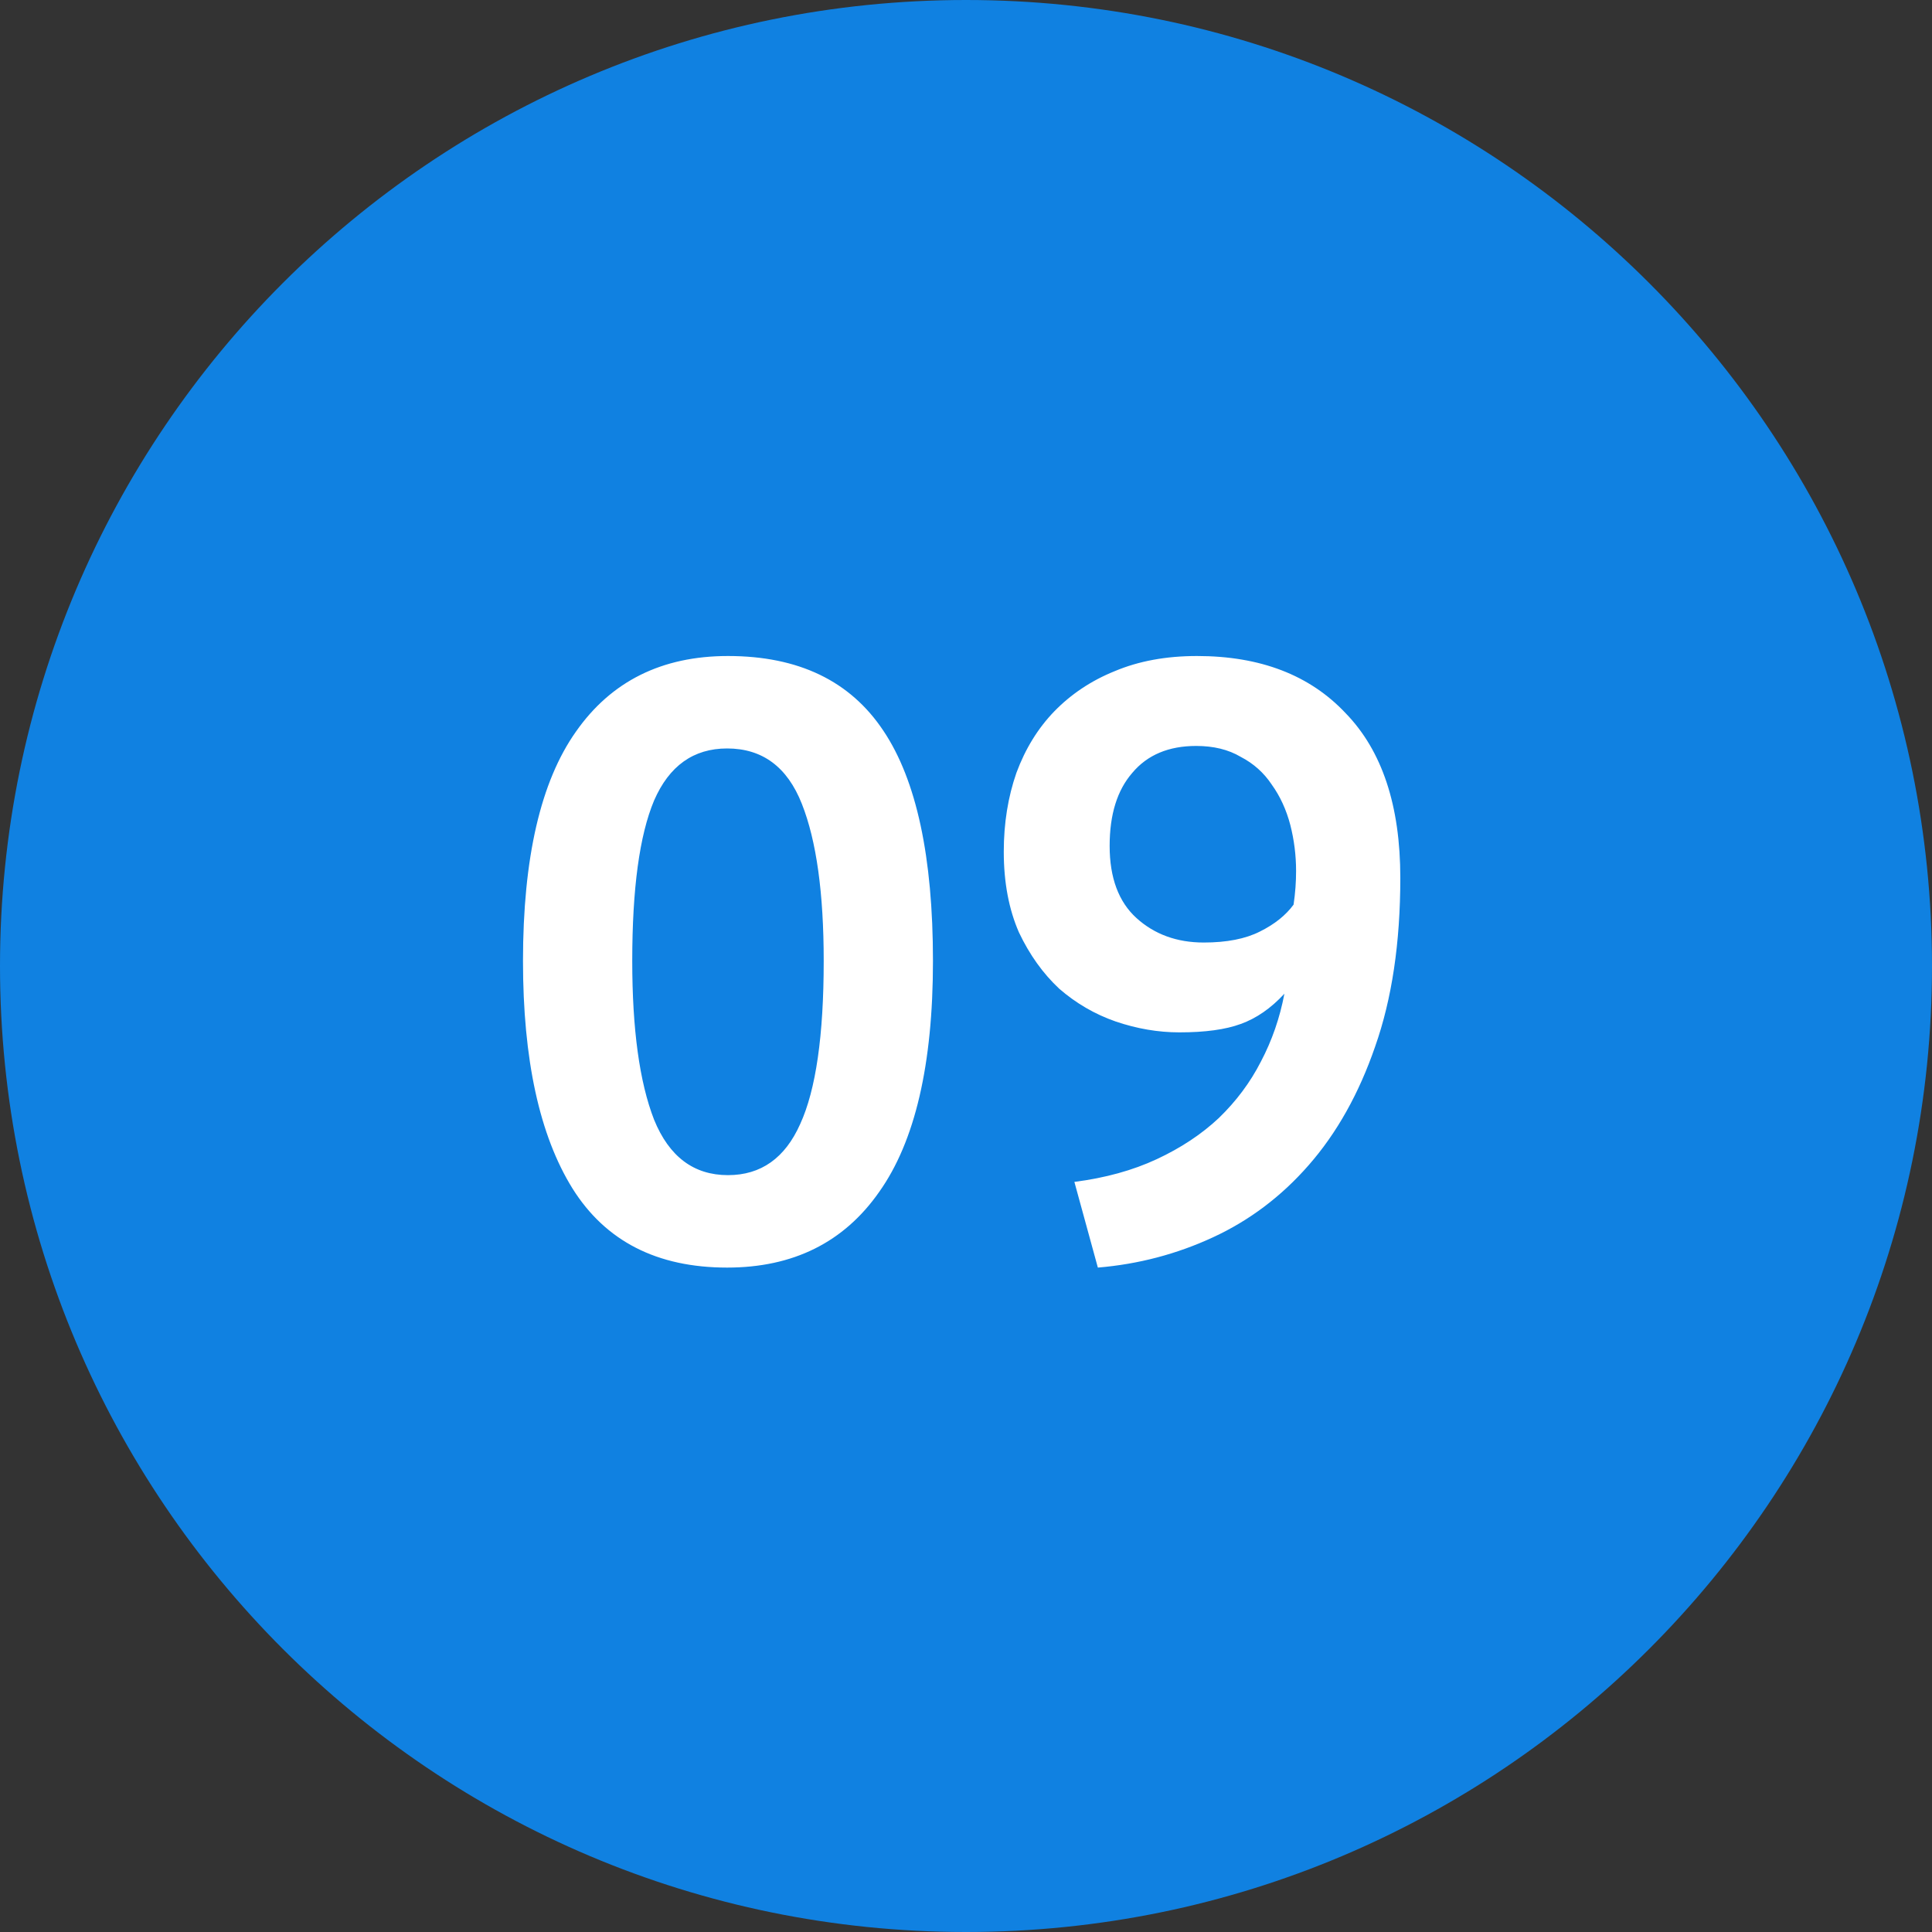
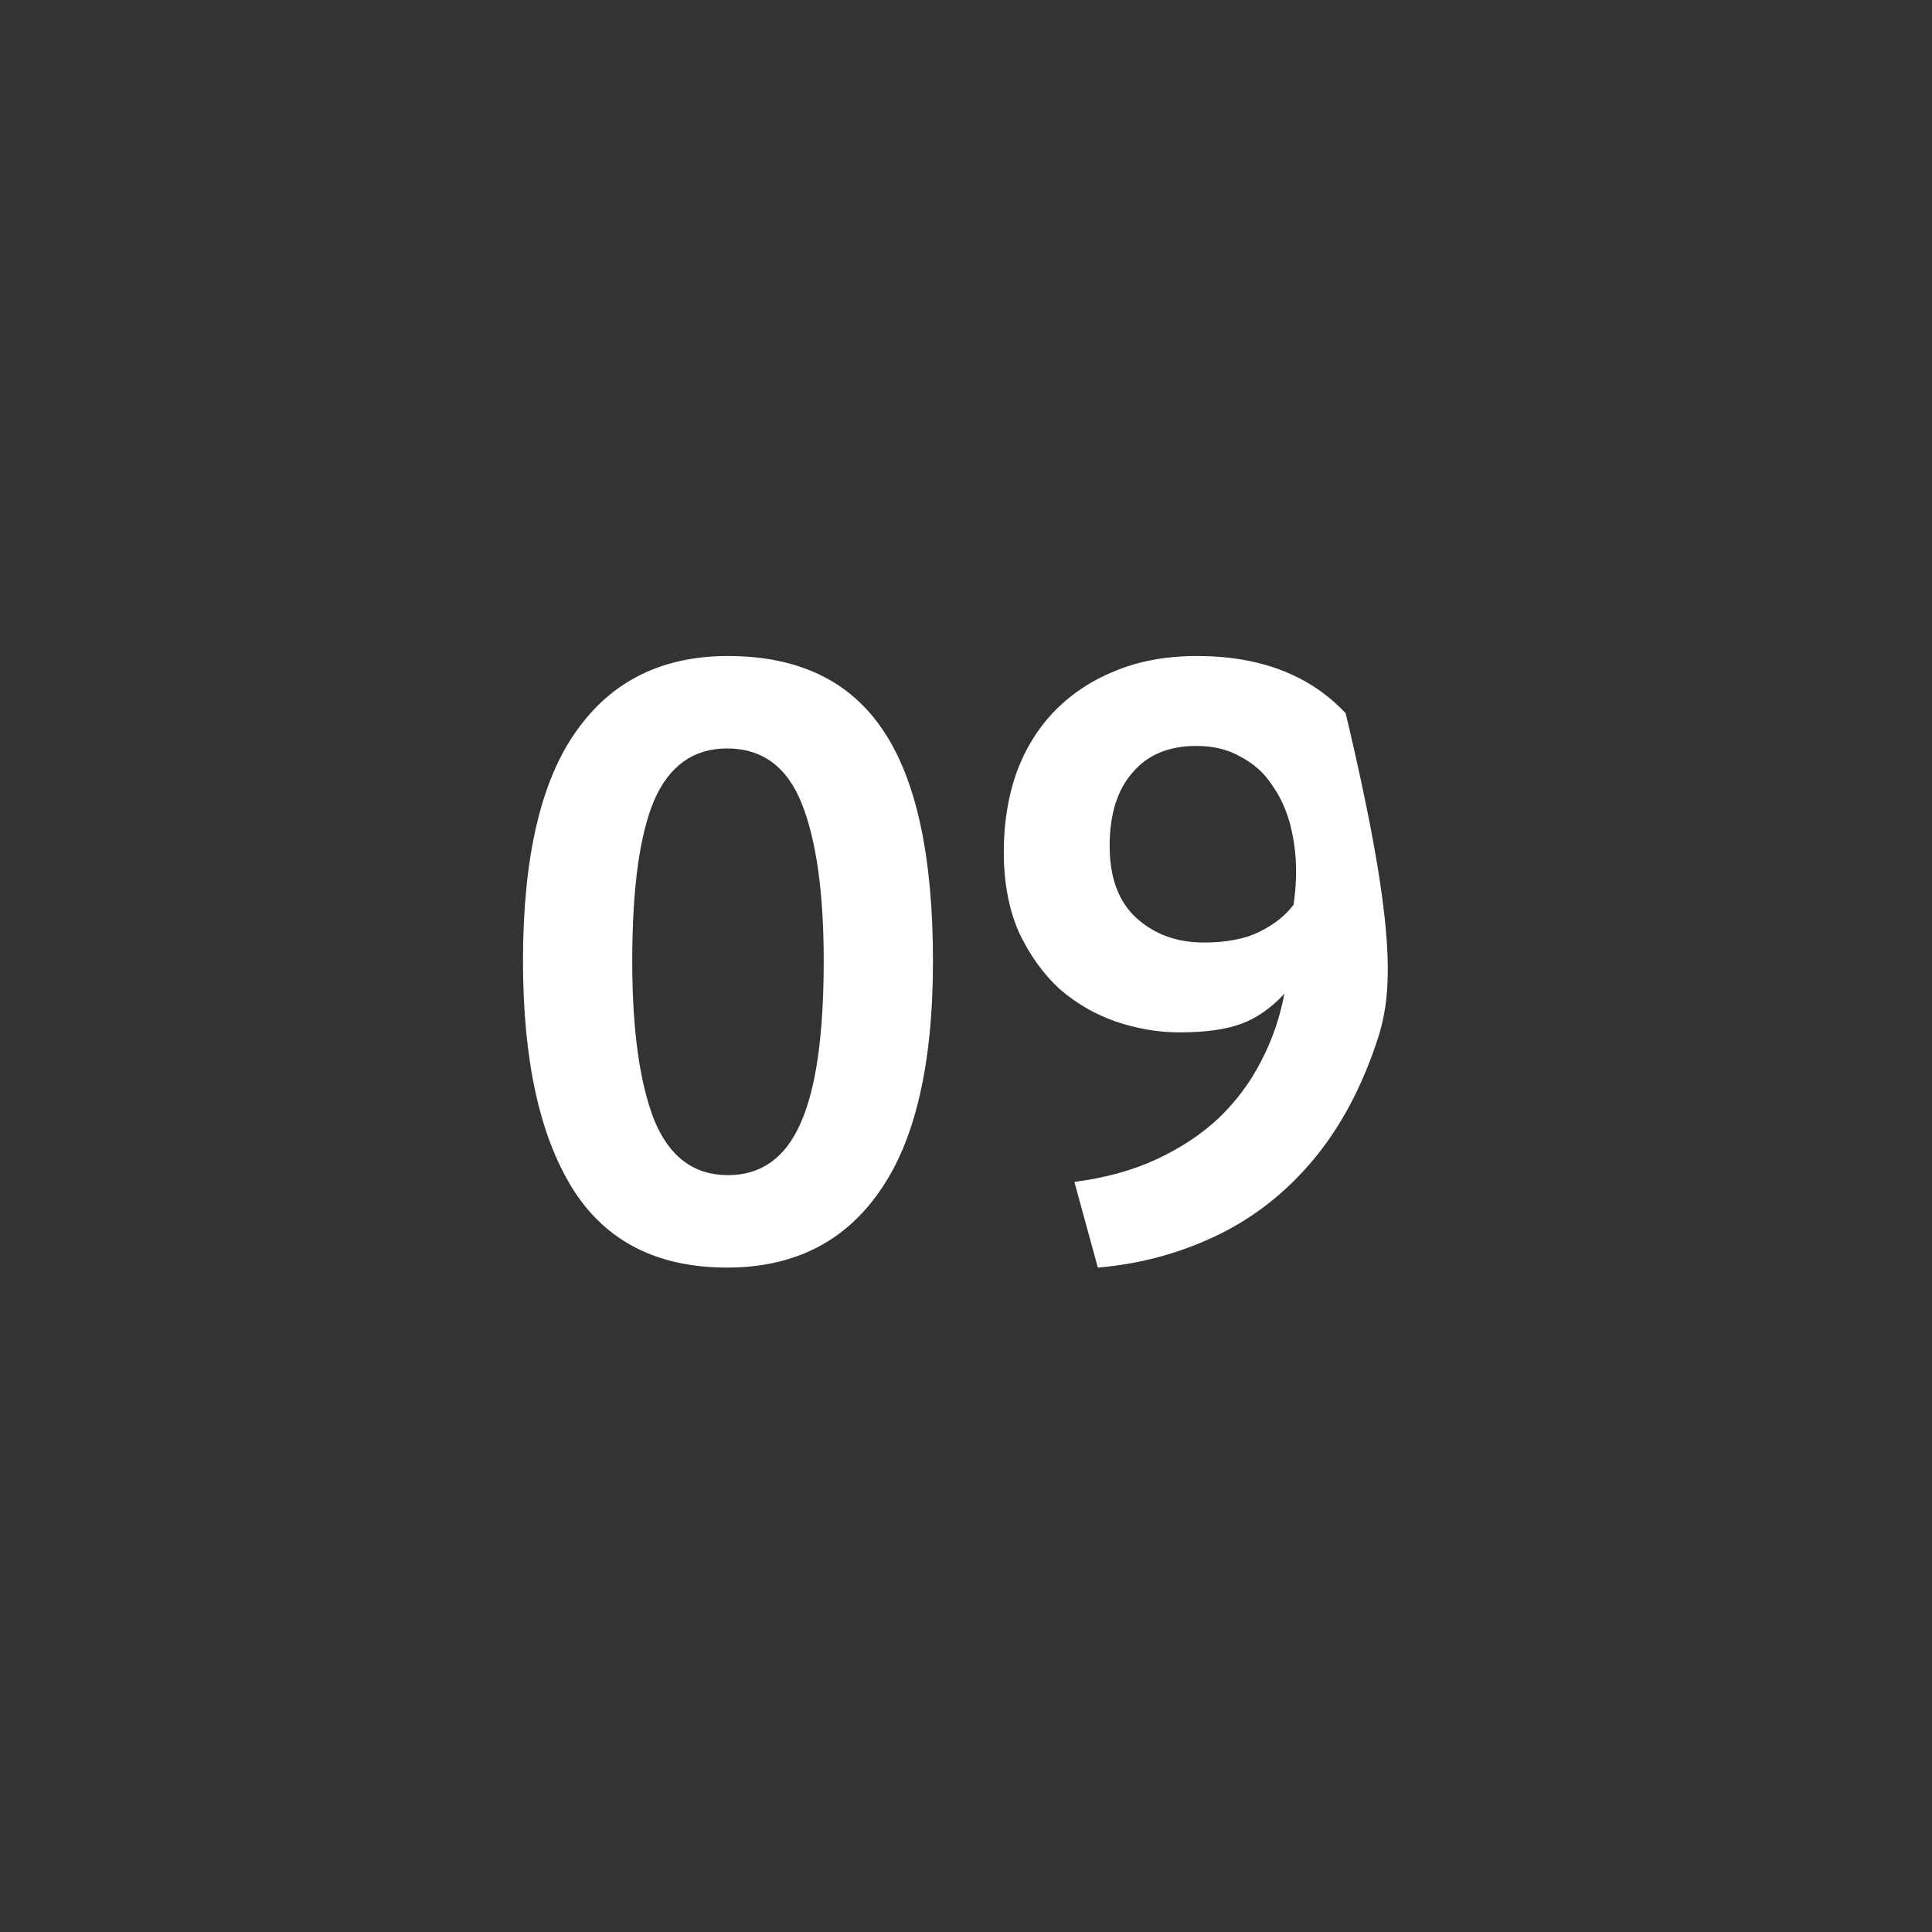
<svg xmlns="http://www.w3.org/2000/svg" width="20" height="20" viewBox="0 0 20 20" fill="none">
  <rect x="0" y="0" width="20" height="20" fill="#333333" stroke="none" />
  <g clip-path="url(#clip0_3364_12)">
-     <path d="M10 20C15.523 20 20 15.523 20 10C20 4.477 15.523 0 10 0C4.477 0 0 4.477 0 10C0 15.523 4.477 20 10 20Z" fill="#1081E1" />
-     <path d="M5.414 9.948C5.414 8.881 5.597 8.09 5.962 7.574C6.327 7.052 6.852 6.791 7.536 6.791C8.266 6.791 8.802 7.049 9.145 7.565C9.487 8.075 9.658 8.87 9.658 9.948C9.658 11.02 9.472 11.817 9.101 12.339C8.736 12.861 8.211 13.122 7.527 13.122C6.802 13.122 6.269 12.849 5.927 12.304C5.585 11.754 5.414 10.968 5.414 9.948ZM6.545 9.948C6.545 10.655 6.62 11.203 6.771 11.591C6.927 11.974 7.182 12.165 7.536 12.165C7.878 12.165 8.127 11.988 8.284 11.635C8.446 11.281 8.527 10.719 8.527 9.948C8.527 9.246 8.452 8.704 8.301 8.322C8.15 7.939 7.892 7.748 7.527 7.748C7.179 7.748 6.927 7.928 6.771 8.287C6.62 8.646 6.545 9.2 6.545 9.948ZM10.391 8.817C10.391 8.522 10.435 8.249 10.522 8C10.614 7.751 10.745 7.539 10.913 7.365C11.087 7.186 11.296 7.046 11.539 6.948C11.788 6.843 12.072 6.791 12.391 6.791C13.046 6.791 13.559 6.988 13.93 7.383C14.307 7.771 14.496 8.339 14.496 9.087C14.496 9.759 14.409 10.342 14.235 10.835C14.067 11.322 13.838 11.73 13.548 12.061C13.264 12.386 12.933 12.635 12.556 12.809C12.18 12.983 11.783 13.087 11.365 13.122L11.122 12.235C11.441 12.194 11.725 12.116 11.974 12C12.223 11.884 12.438 11.742 12.617 11.574C12.797 11.4 12.942 11.206 13.052 10.991C13.168 10.771 13.249 10.536 13.296 10.287C13.156 10.438 13.006 10.542 12.844 10.6C12.687 10.658 12.475 10.687 12.209 10.687C11.988 10.687 11.768 10.649 11.548 10.574C11.333 10.499 11.139 10.386 10.965 10.235C10.797 10.078 10.658 9.884 10.548 9.652C10.444 9.414 10.391 9.136 10.391 8.817ZM11.487 8.757C11.487 9.087 11.58 9.336 11.765 9.504C11.951 9.672 12.183 9.757 12.461 9.757C12.699 9.757 12.893 9.719 13.043 9.643C13.194 9.568 13.31 9.475 13.391 9.365C13.409 9.243 13.417 9.128 13.417 9.017C13.417 8.855 13.397 8.696 13.357 8.539C13.316 8.383 13.252 8.243 13.165 8.122C13.084 8 12.977 7.904 12.844 7.835C12.716 7.759 12.562 7.722 12.383 7.722C12.099 7.722 11.878 7.814 11.722 8C11.565 8.18 11.487 8.432 11.487 8.757Z" fill="white" />
+     <path d="M5.414 9.948C5.414 8.881 5.597 8.09 5.962 7.574C6.327 7.052 6.852 6.791 7.536 6.791C8.266 6.791 8.802 7.049 9.145 7.565C9.487 8.075 9.658 8.87 9.658 9.948C9.658 11.02 9.472 11.817 9.101 12.339C8.736 12.861 8.211 13.122 7.527 13.122C6.802 13.122 6.269 12.849 5.927 12.304C5.585 11.754 5.414 10.968 5.414 9.948ZM6.545 9.948C6.545 10.655 6.62 11.203 6.771 11.591C6.927 11.974 7.182 12.165 7.536 12.165C7.878 12.165 8.127 11.988 8.284 11.635C8.446 11.281 8.527 10.719 8.527 9.948C8.527 9.246 8.452 8.704 8.301 8.322C8.15 7.939 7.892 7.748 7.527 7.748C7.179 7.748 6.927 7.928 6.771 8.287C6.62 8.646 6.545 9.2 6.545 9.948ZM10.391 8.817C10.391 8.522 10.435 8.249 10.522 8C10.614 7.751 10.745 7.539 10.913 7.365C11.087 7.186 11.296 7.046 11.539 6.948C11.788 6.843 12.072 6.791 12.391 6.791C13.046 6.791 13.559 6.988 13.93 7.383C14.496 9.759 14.409 10.342 14.235 10.835C14.067 11.322 13.838 11.73 13.548 12.061C13.264 12.386 12.933 12.635 12.556 12.809C12.18 12.983 11.783 13.087 11.365 13.122L11.122 12.235C11.441 12.194 11.725 12.116 11.974 12C12.223 11.884 12.438 11.742 12.617 11.574C12.797 11.4 12.942 11.206 13.052 10.991C13.168 10.771 13.249 10.536 13.296 10.287C13.156 10.438 13.006 10.542 12.844 10.6C12.687 10.658 12.475 10.687 12.209 10.687C11.988 10.687 11.768 10.649 11.548 10.574C11.333 10.499 11.139 10.386 10.965 10.235C10.797 10.078 10.658 9.884 10.548 9.652C10.444 9.414 10.391 9.136 10.391 8.817ZM11.487 8.757C11.487 9.087 11.58 9.336 11.765 9.504C11.951 9.672 12.183 9.757 12.461 9.757C12.699 9.757 12.893 9.719 13.043 9.643C13.194 9.568 13.31 9.475 13.391 9.365C13.409 9.243 13.417 9.128 13.417 9.017C13.417 8.855 13.397 8.696 13.357 8.539C13.316 8.383 13.252 8.243 13.165 8.122C13.084 8 12.977 7.904 12.844 7.835C12.716 7.759 12.562 7.722 12.383 7.722C12.099 7.722 11.878 7.814 11.722 8C11.565 8.18 11.487 8.432 11.487 8.757Z" fill="white" />
  </g>
  <defs>
    <clipPath id="clip0_3364_12">
      <rect width="20" height="20" fill="white" />
    </clipPath>
  </defs>
</svg>